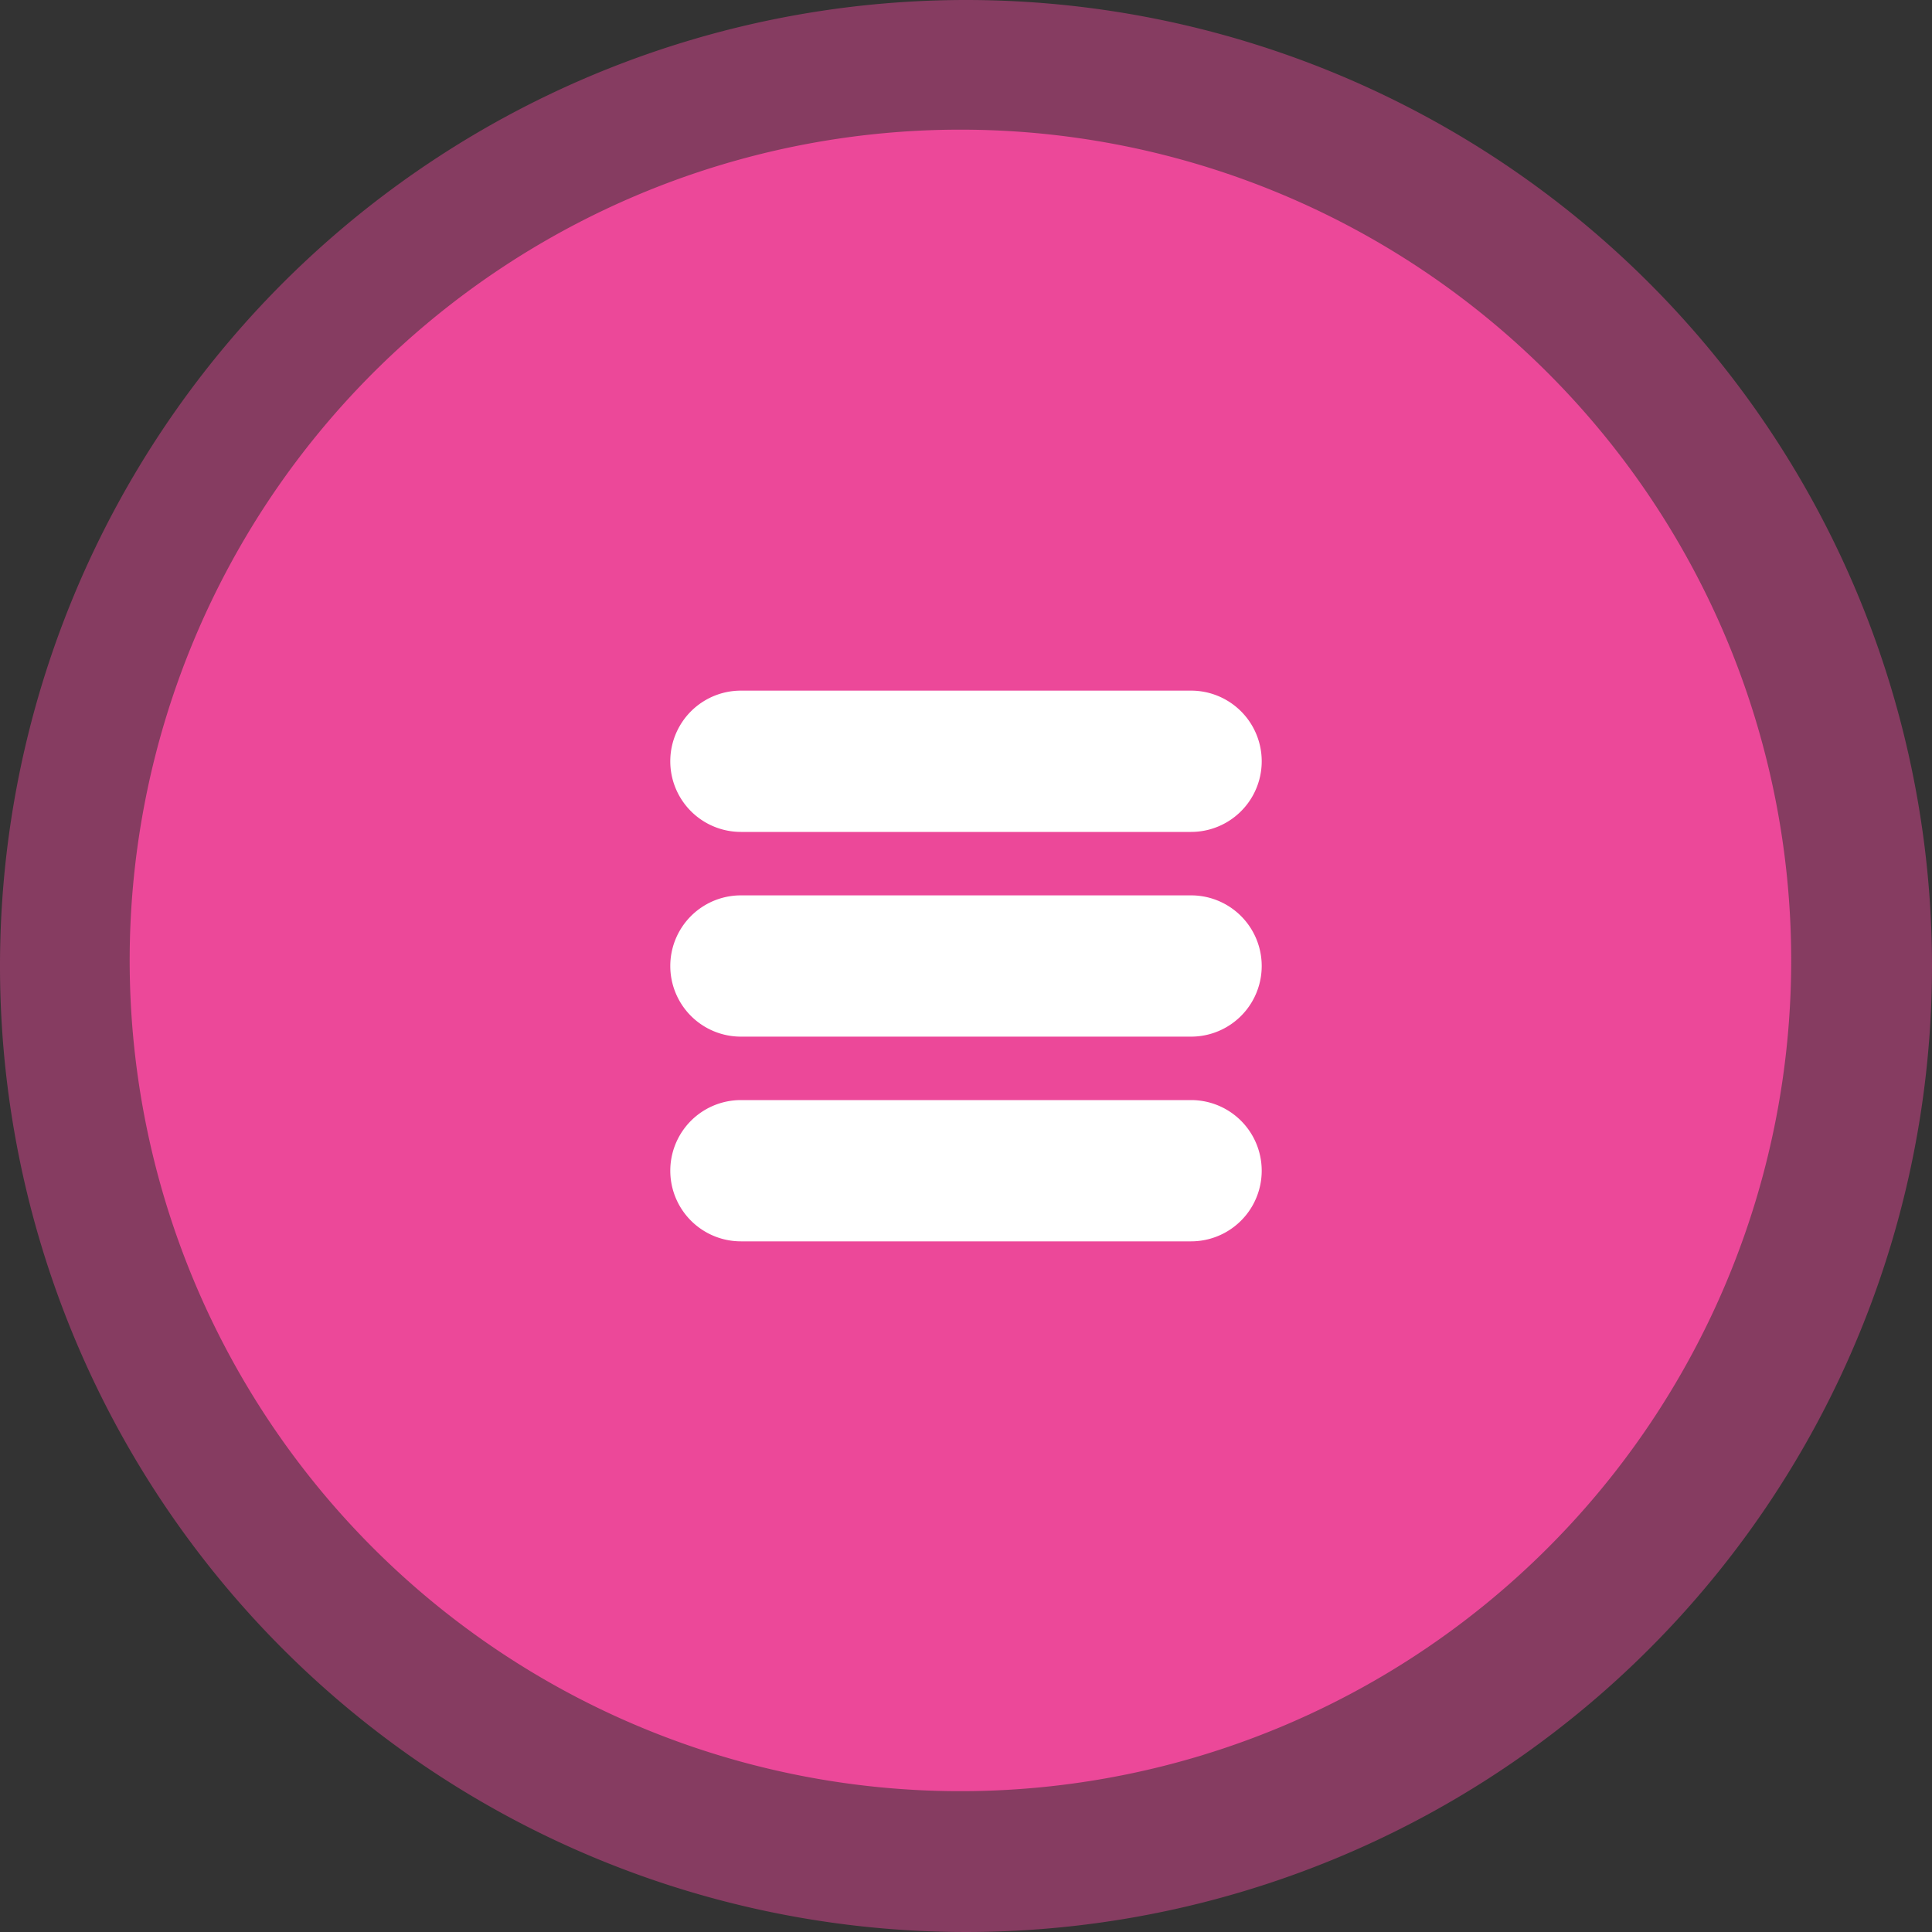
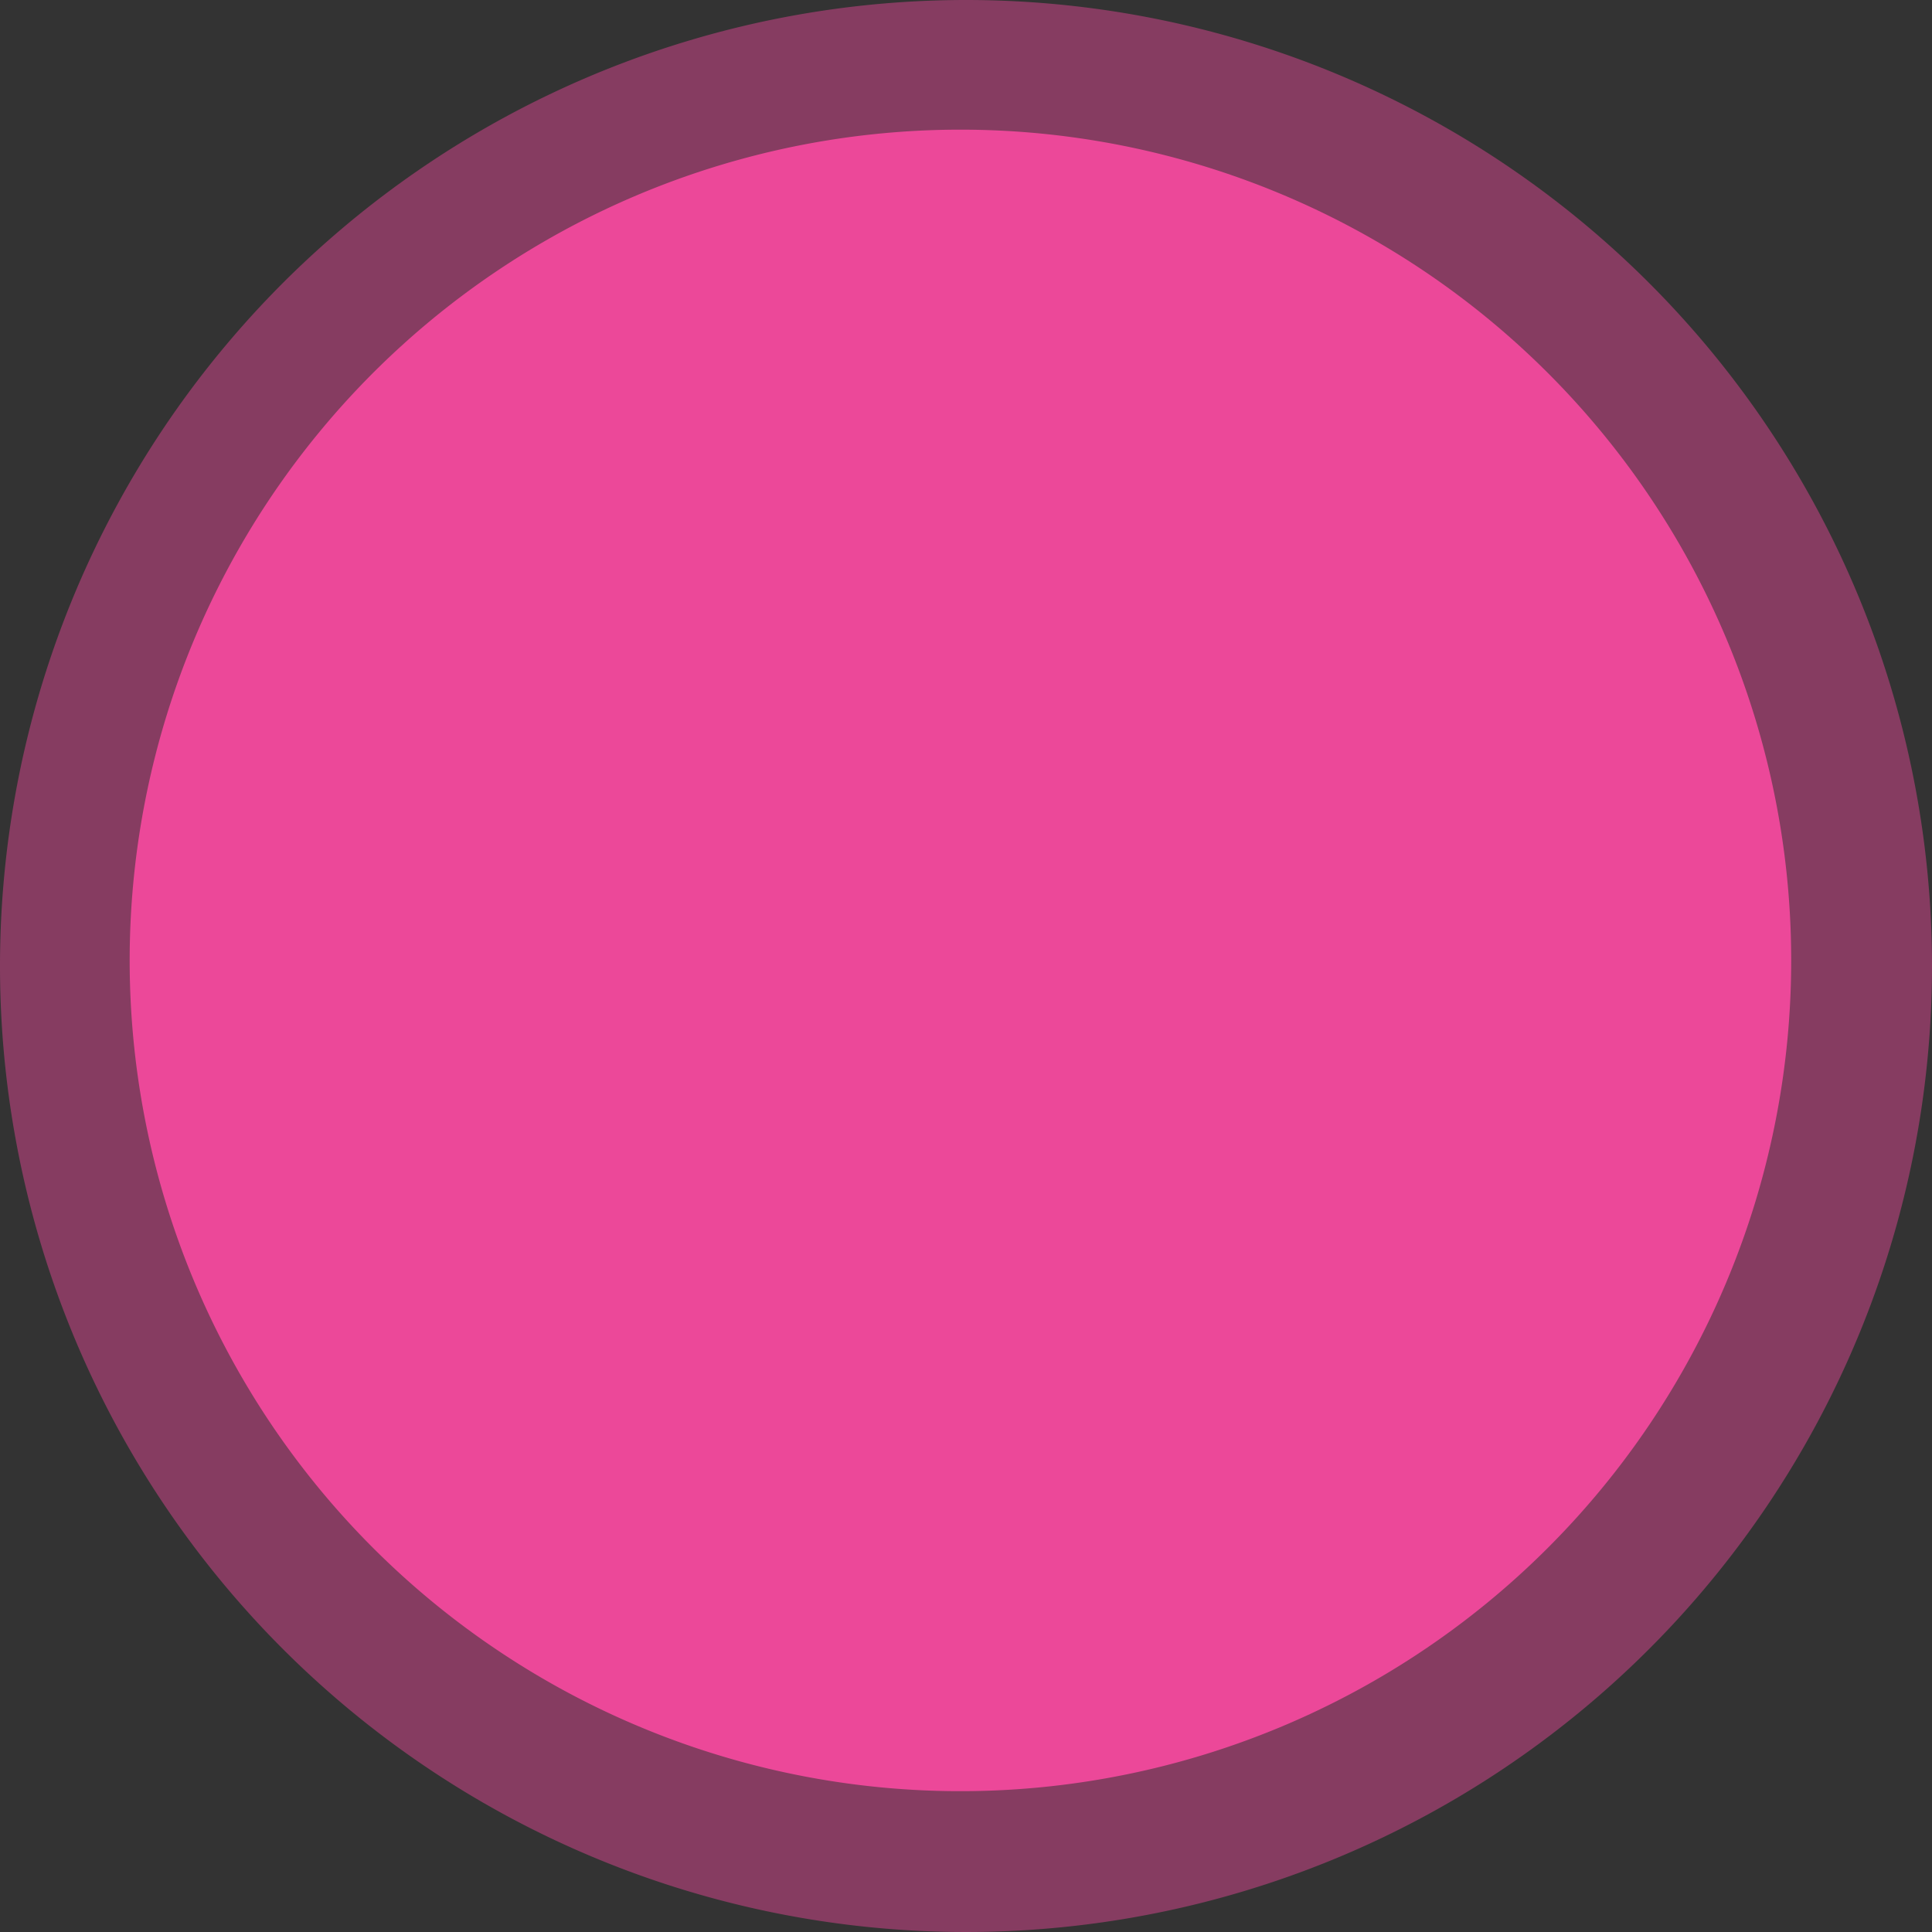
<svg xmlns="http://www.w3.org/2000/svg" width="100" height="100" viewBox="0 0 100 100">
  <rect x="0" y="0" width="100" height="100" fill="#333333" stroke="none" />
  <g id="Sorting" transform="translate(-769 -1041)">
    <path id="Path_43367" data-name="Path 43367" d="M100,50A50,50,0,1,1,50,0a50,50,0,0,1,50,50" transform="translate(769 1041)" fill="#ec4899" opacity="0.45" />
    <path id="Path_43368" data-name="Path 43368" d="M92.712,49.711a43,43,0,1,1-43-43,43,43,0,0,1,43,43" transform="translate(769 1041)" fill="#ec4899" />
-     <path id="Path_43369" data-name="Path 43369" d="M61.649,56.94H38.35a3.656,3.656,0,0,0,0,7.312h23.3a3.656,3.656,0,1,0,0-7.312" transform="translate(769 1041)" fill="#fff" />
-     <path id="Path_43370" data-name="Path 43370" d="M61.649,46.344H38.35a3.656,3.656,0,0,0,0,7.312h23.3a3.656,3.656,0,1,0,0-7.312" transform="translate(769 1041)" fill="#fff" />
-     <path id="Path_43371" data-name="Path 43371" d="M38.35,43.06h23.3a3.656,3.656,0,0,0,0-7.313H38.35a3.656,3.656,0,1,0,0,7.313" transform="translate(769 1041)" fill="#fff" />
  </g>
</svg>